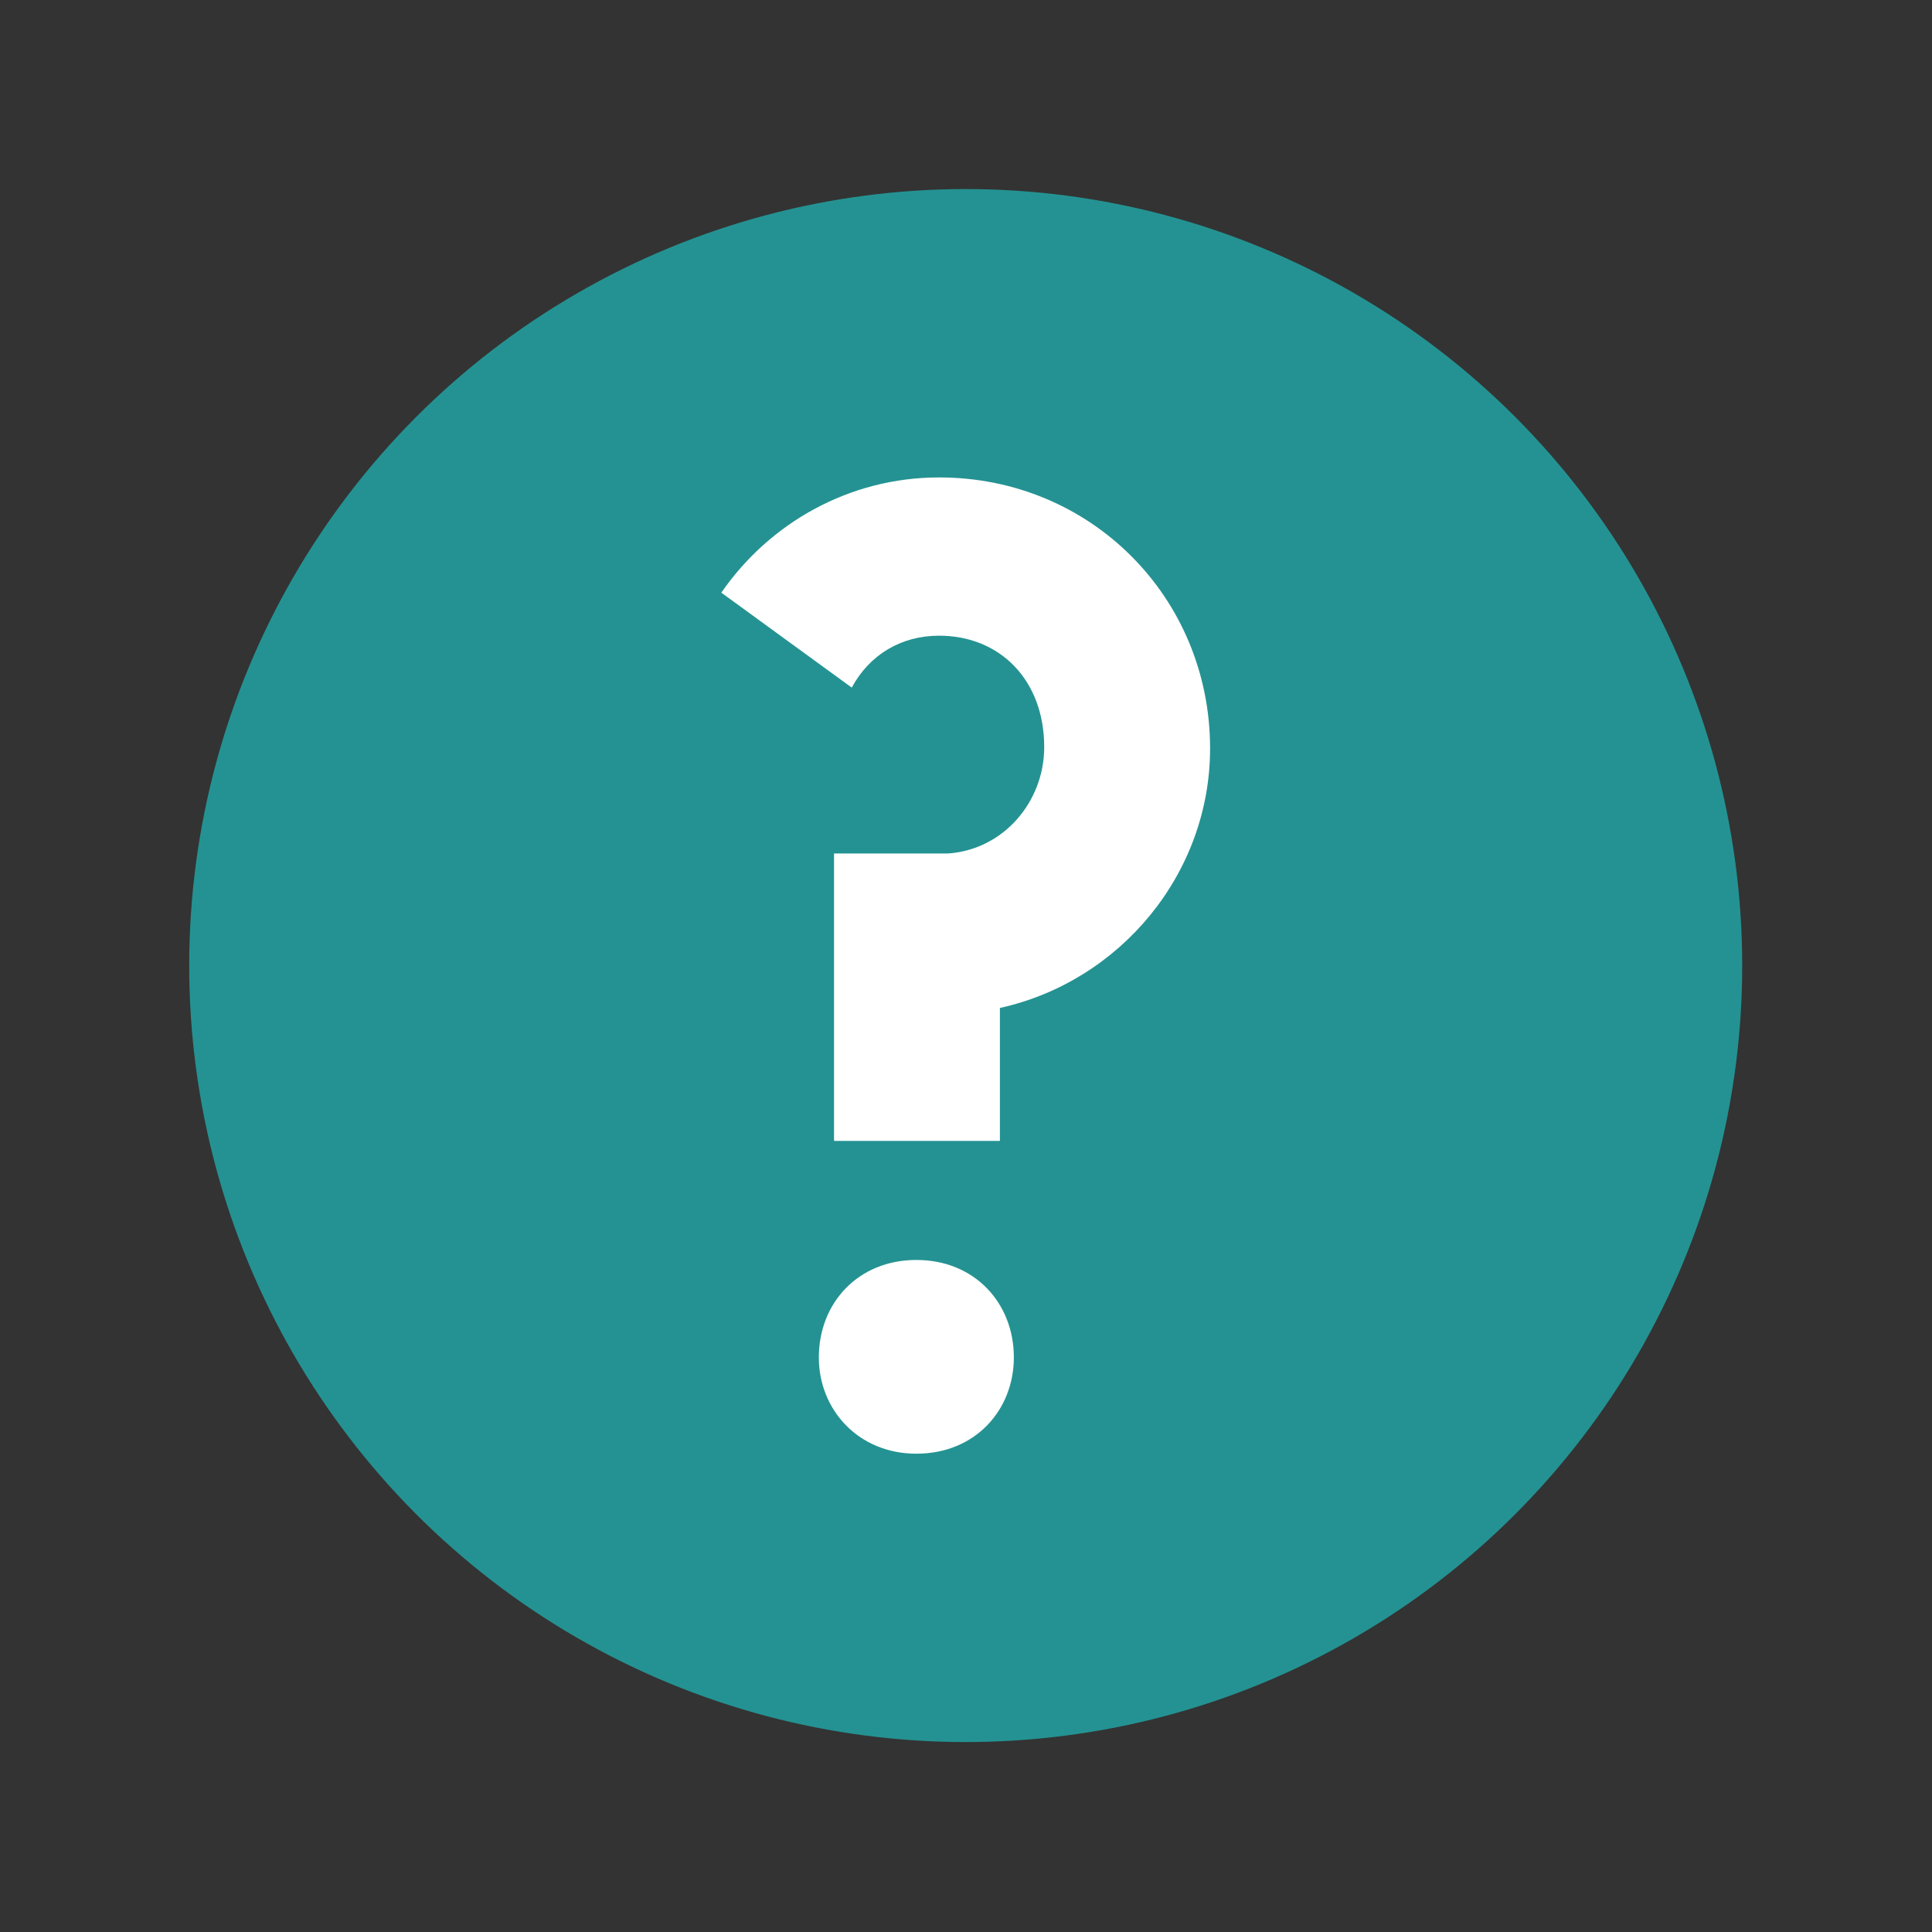
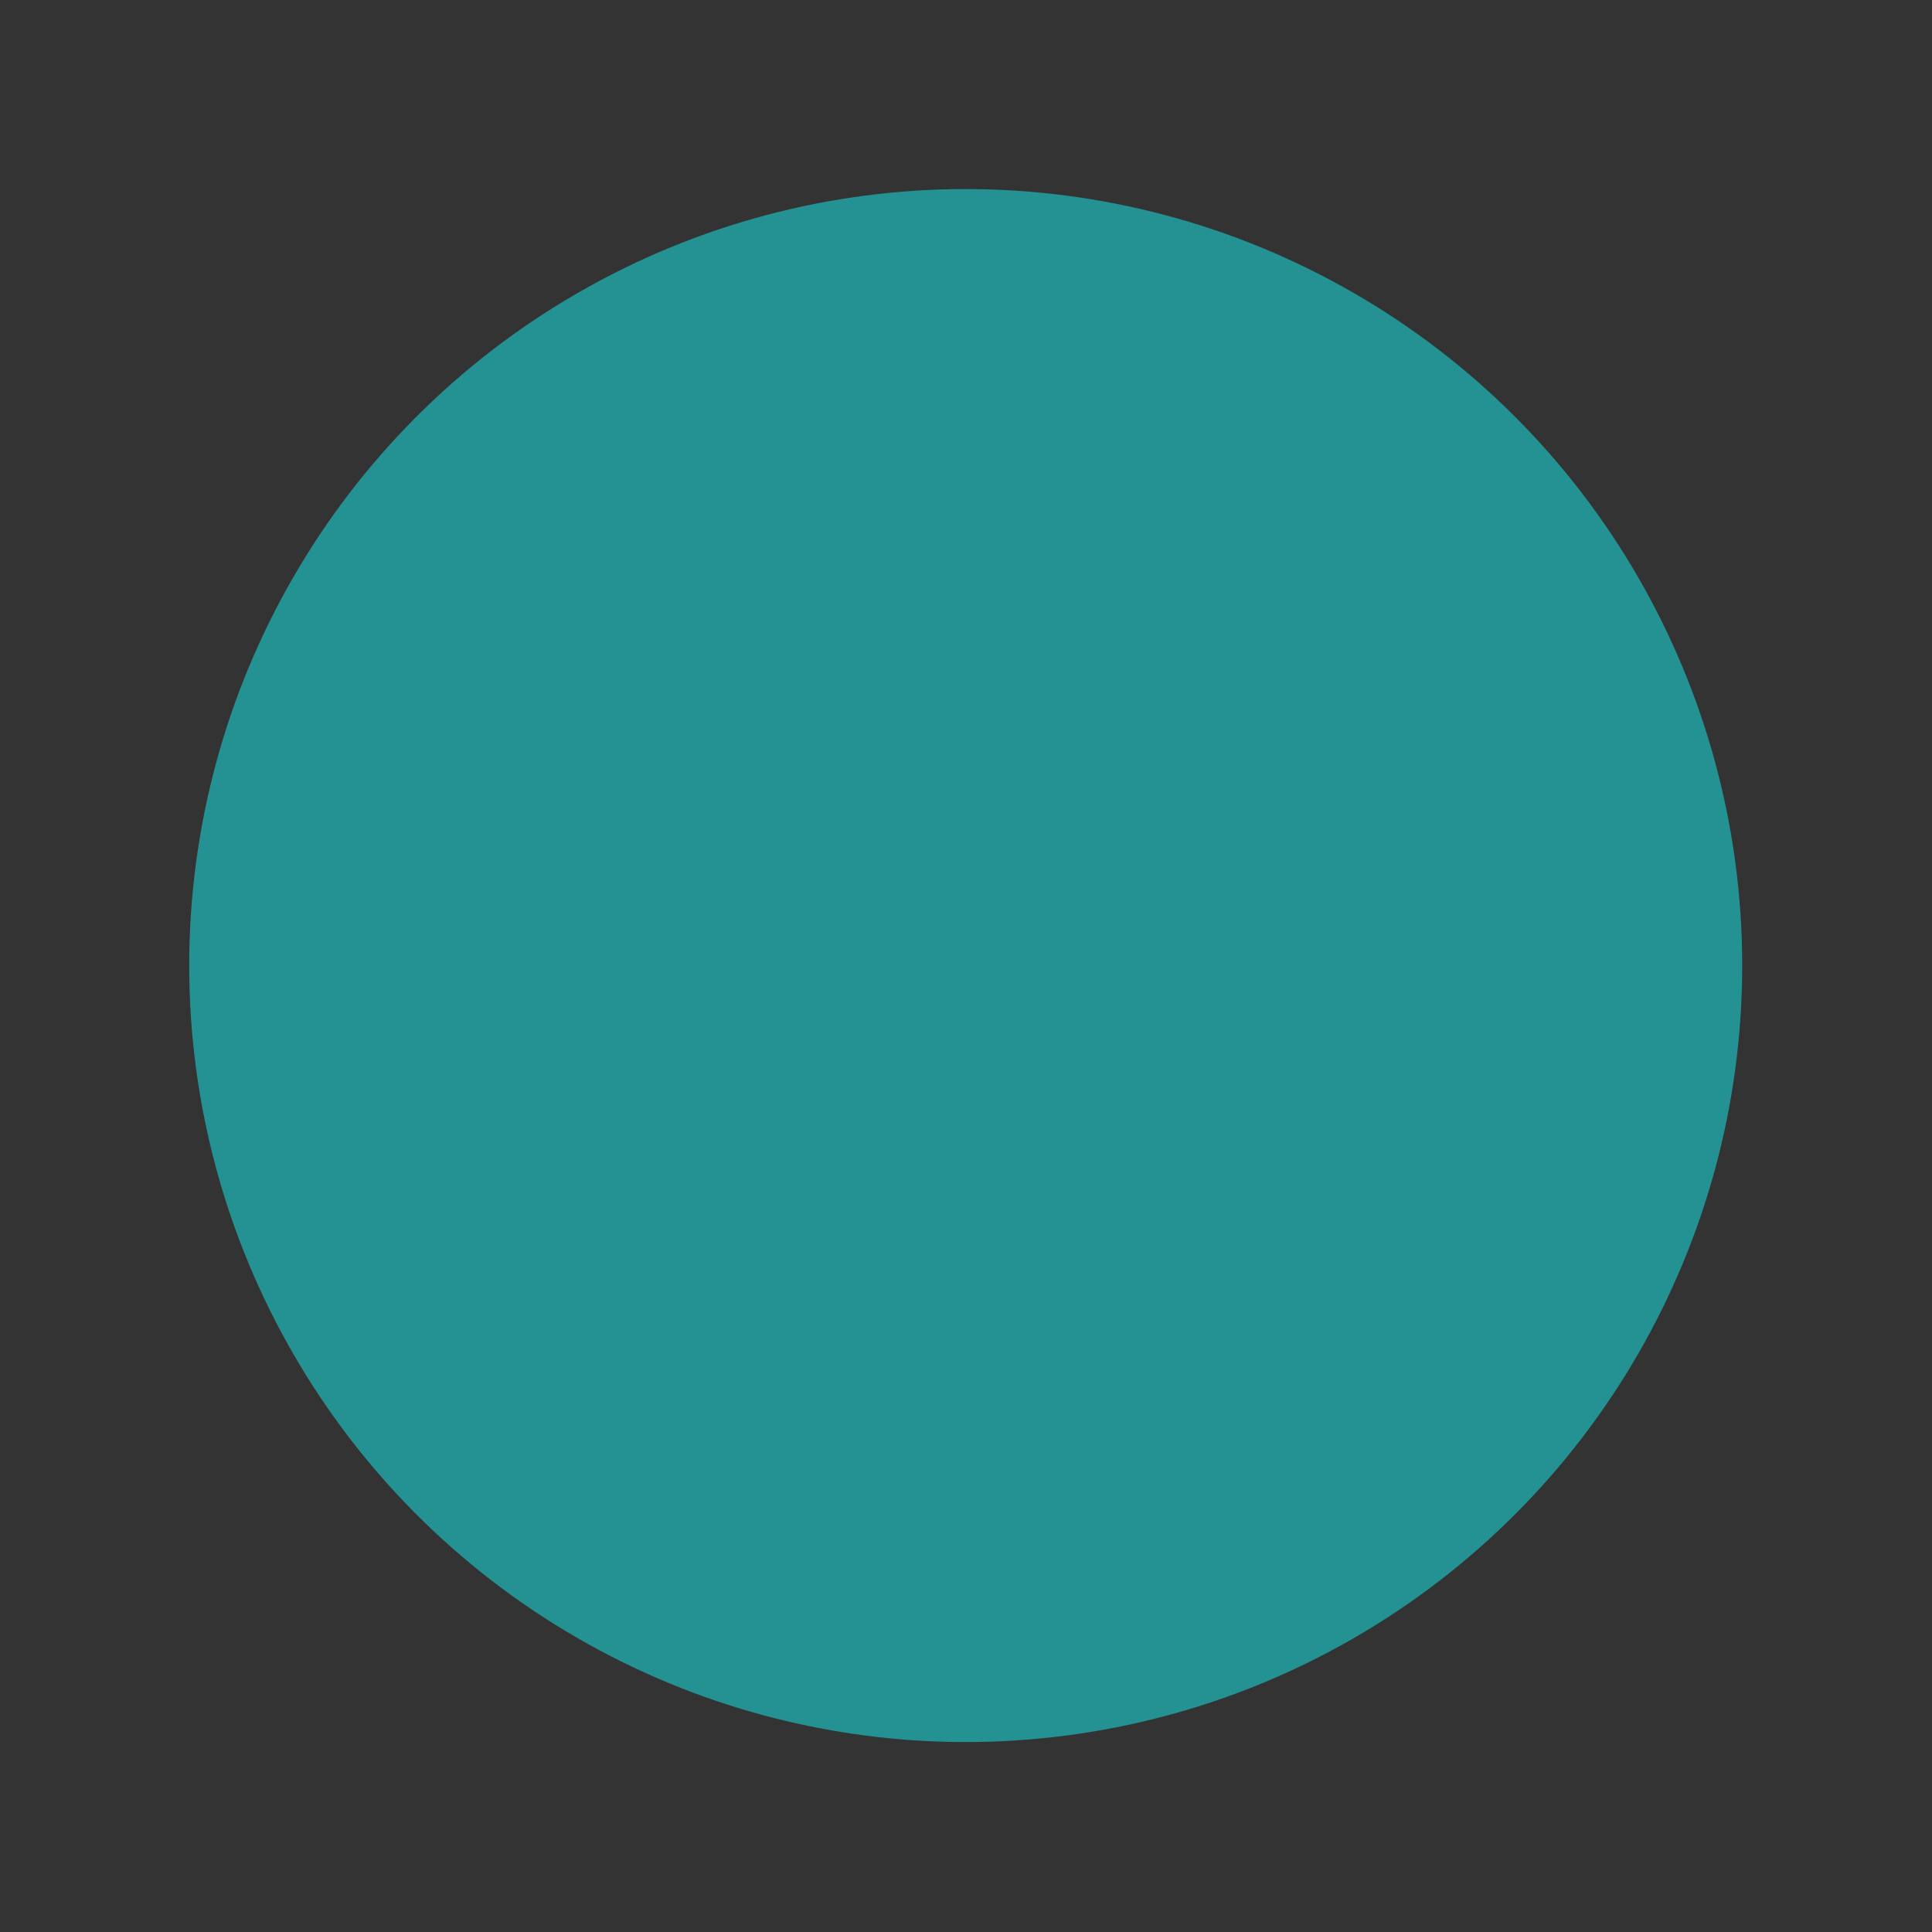
<svg xmlns="http://www.w3.org/2000/svg" xmlns:ns1="http://www.inkscape.org/namespaces/inkscape" xmlns:ns2="http://sodipodi.sourceforge.net/DTD/sodipodi-0.dtd" version="1.1" id="Capa_1" x="0px" y="0px" viewBox="0 0 490.4 490.4" style="enable-background:new 0 0 490.4 490.4;" xml:space="preserve" ns1:version="0.91 r13725" ns2:docname="definition.svg">
  <rect x="0" y="0" width="490.4" height="490.4" fill="#333333" stroke="none" />
  <defs id="defs43">
    <pattern y="0" x="0" height="6" width="6" patternUnits="userSpaceOnUse" id="EMFhbasepattern" />
  </defs>
  <ns2:namedview pagecolor="#ffffff" bordercolor="#666666" borderopacity="1" objecttolerance="10" gridtolerance="10" guidetolerance="10" ns1:pageopacity="0" ns1:pageshadow="2" ns1:window-width="1366" ns1:window-height="706" id="namedview41" showgrid="false" ns1:zoom="0.51375731" ns1:cx="-278.43765" ns1:cy="209.47093" ns1:window-x="1272" ns1:window-y="-8" ns1:window-maximized="1" ns1:current-layer="Capa_1" />
  <g transform="matrix(6.9,0,0,6.9,-3535.35,-5703.546)" style="font-style:normal;font-weight:normal;font-size:29.573px;line-height:125%;font-family:sans-serif;letter-spacing:0px;word-spacing:0px;fill:#249292;fill-opacity:1;stroke:none;stroke-width:1px;stroke-linecap:butt;stroke-linejoin:miter;stroke-opacity:1" id="g4371">
    <circle r="28.536" cy="862.121" cx="547.895" id="path4354" style="opacity:1;fill:#249292;fill-opacity:1;stroke:#249292;stroke-width:0.058;stroke-linecap:round;stroke-linejoin:round;stroke-miterlimit:4;stroke-dasharray:none;stroke-dashoffset:10;stroke-opacity:1" />
    <g id="text4356" style="font-style:normal;font-weight:normal;font-size:46.58px;line-height:125%;font-family:sans-serif;letter-spacing:0px;word-spacing:0px;fill:#ffffff;fill-opacity:1;stroke:none;stroke-width:1px;stroke-linecap:butt;stroke-linejoin:miter;stroke-opacity:1">
-       <path ns1:connector-curvature="0" id="path4369" style="font-style:normal;font-variant:normal;font-weight:bold;font-stretch:normal;font-family:Sifonn;-inkscape-font-specification:'Sifonn Bold';fill:#ffffff;fill-opacity:1" d="m 543.051,868.572 6.102,0 0,-4.891 c 4.425,-0.978 7.732,-4.937 7.732,-9.549 0,-5.543 -4.379,-9.968 -9.968,-9.968 -3.307,0 -6.242,1.677 -8.012,4.239 l 4.798,3.493 c 0.652,-1.211 1.817,-1.91 3.214,-1.91 2.236,0 3.866,1.63 3.866,4.099 0,2.003 -1.491,3.773 -3.54,3.913 l -4.192,0 0,10.574 z m 3.028,4.379 c -2.143,0 -3.587,1.584 -3.587,3.587 0,1.91 1.444,3.54 3.587,3.54 2.189,0 3.587,-1.63 3.587,-3.54 0,-2.003 -1.444,-3.587 -3.587,-3.587 z" />
-     </g>
+       </g>
  </g>
</svg>